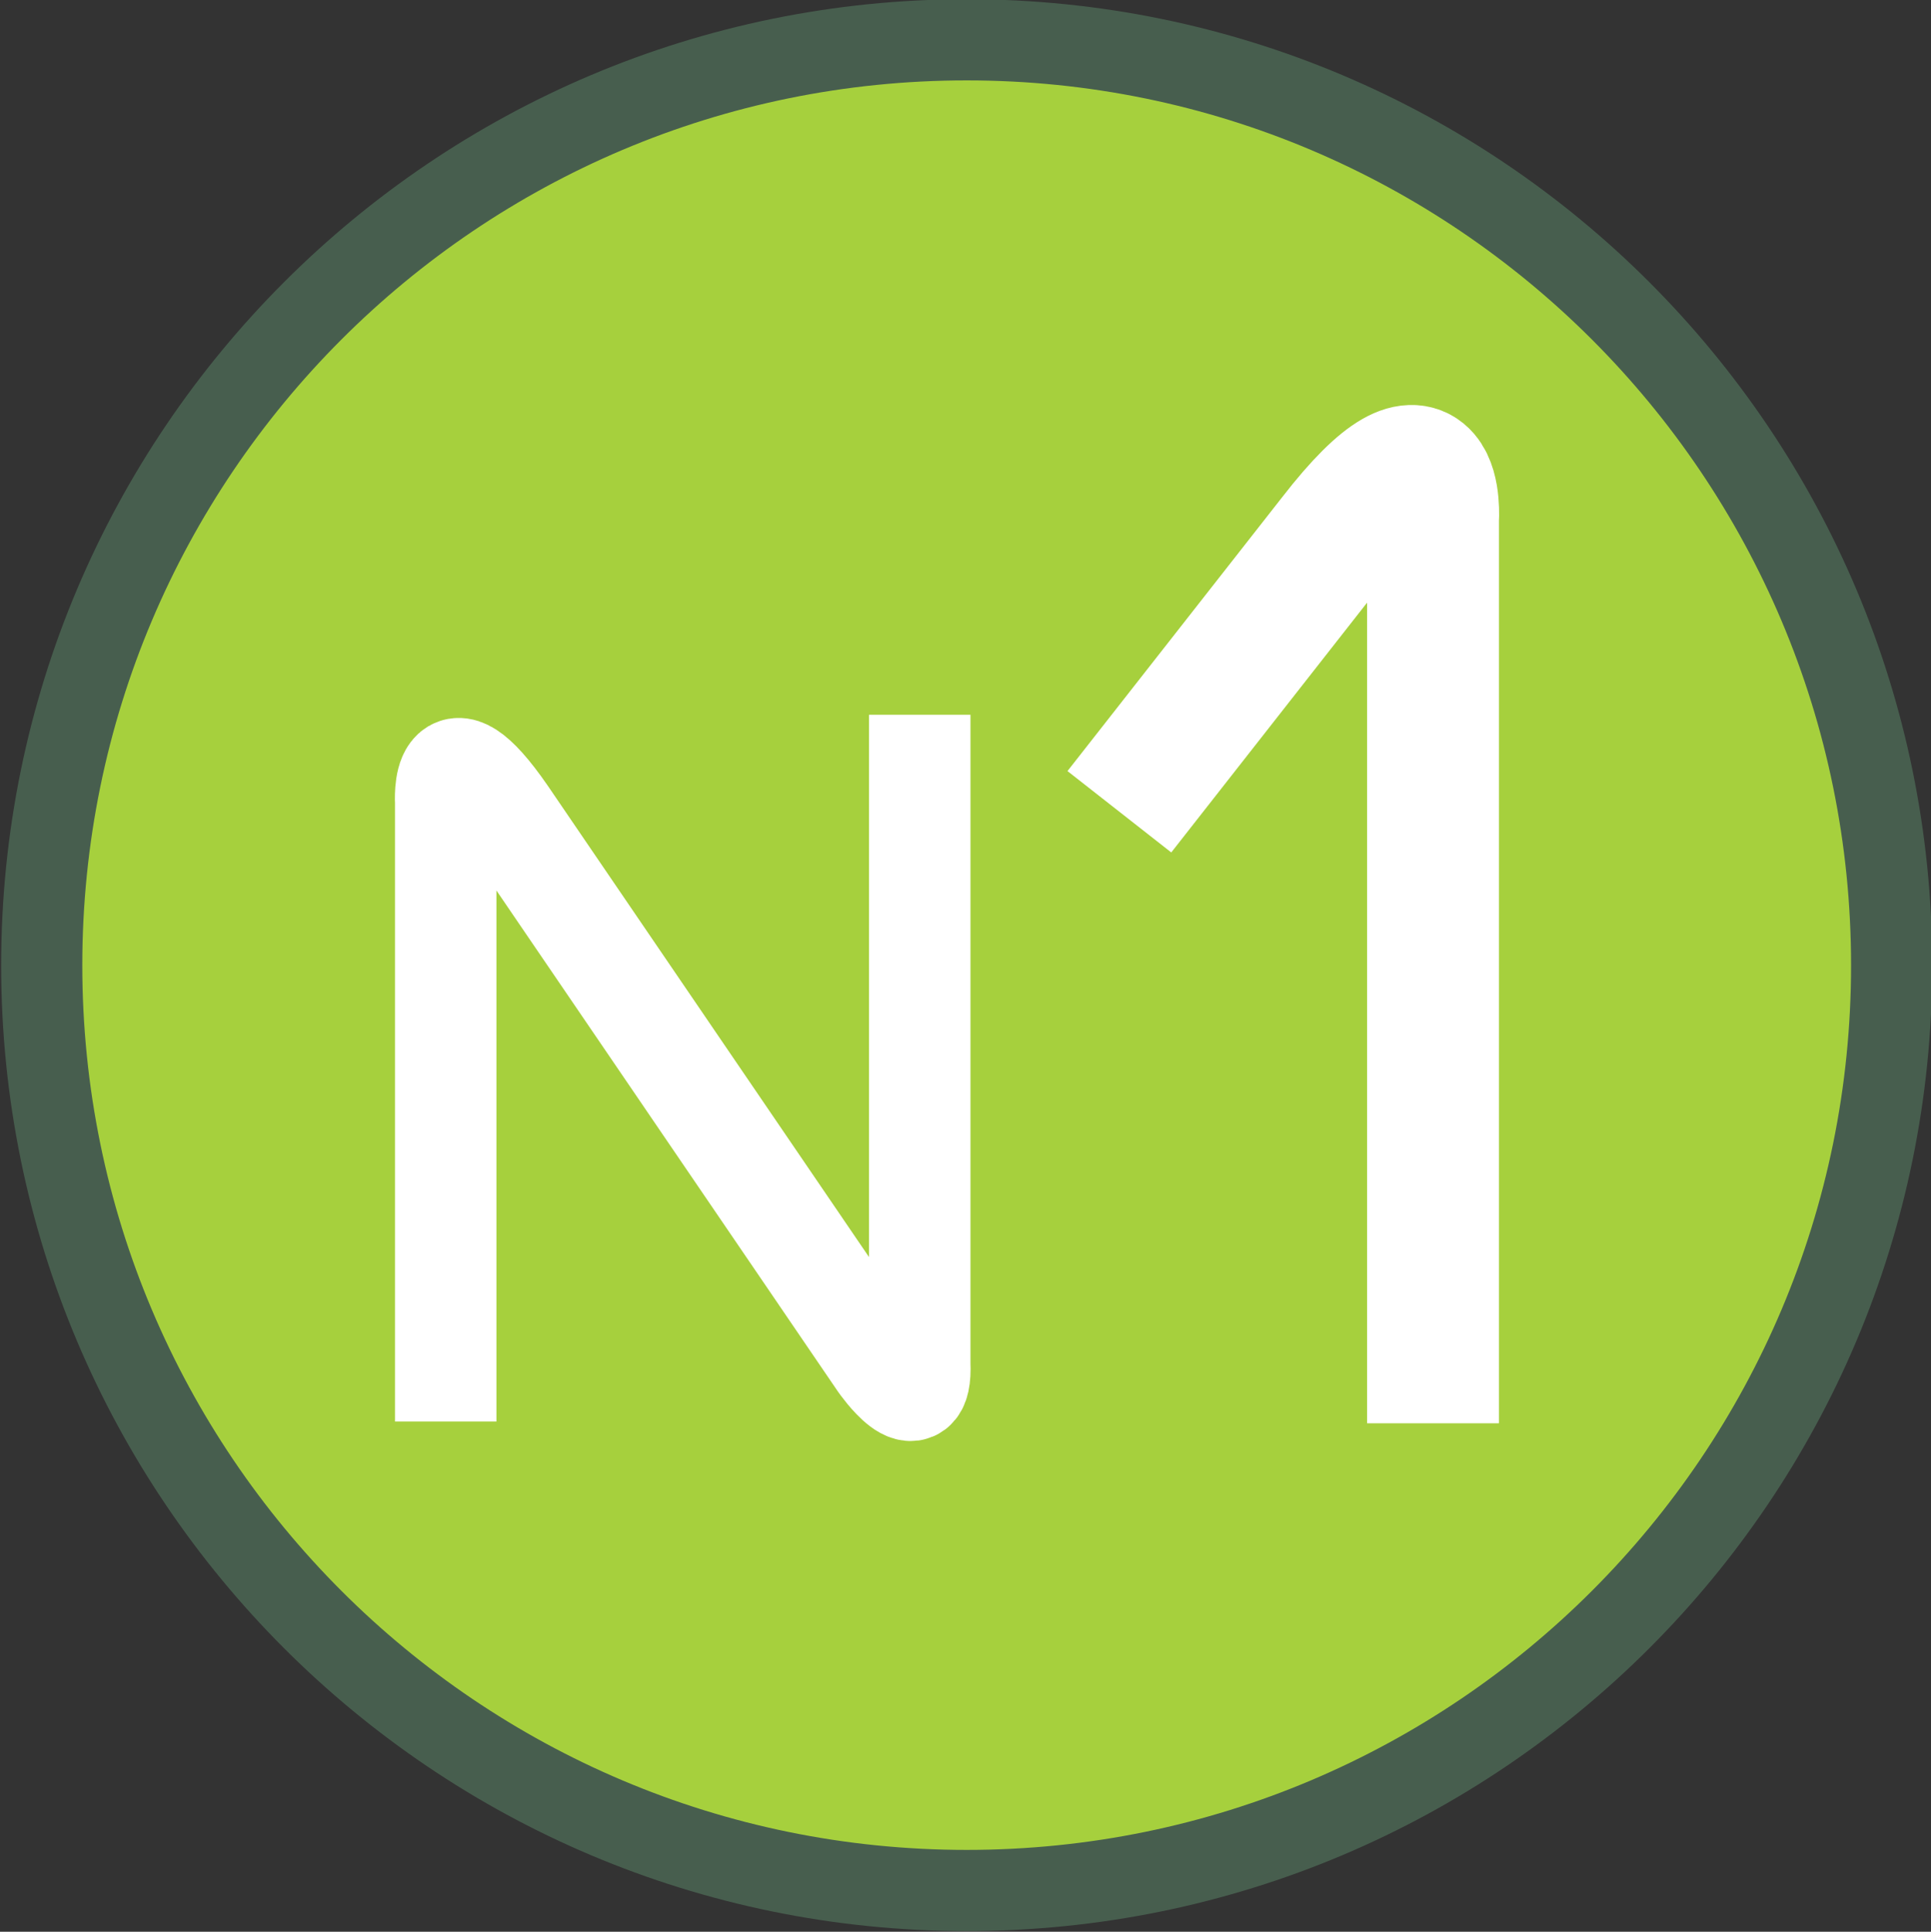
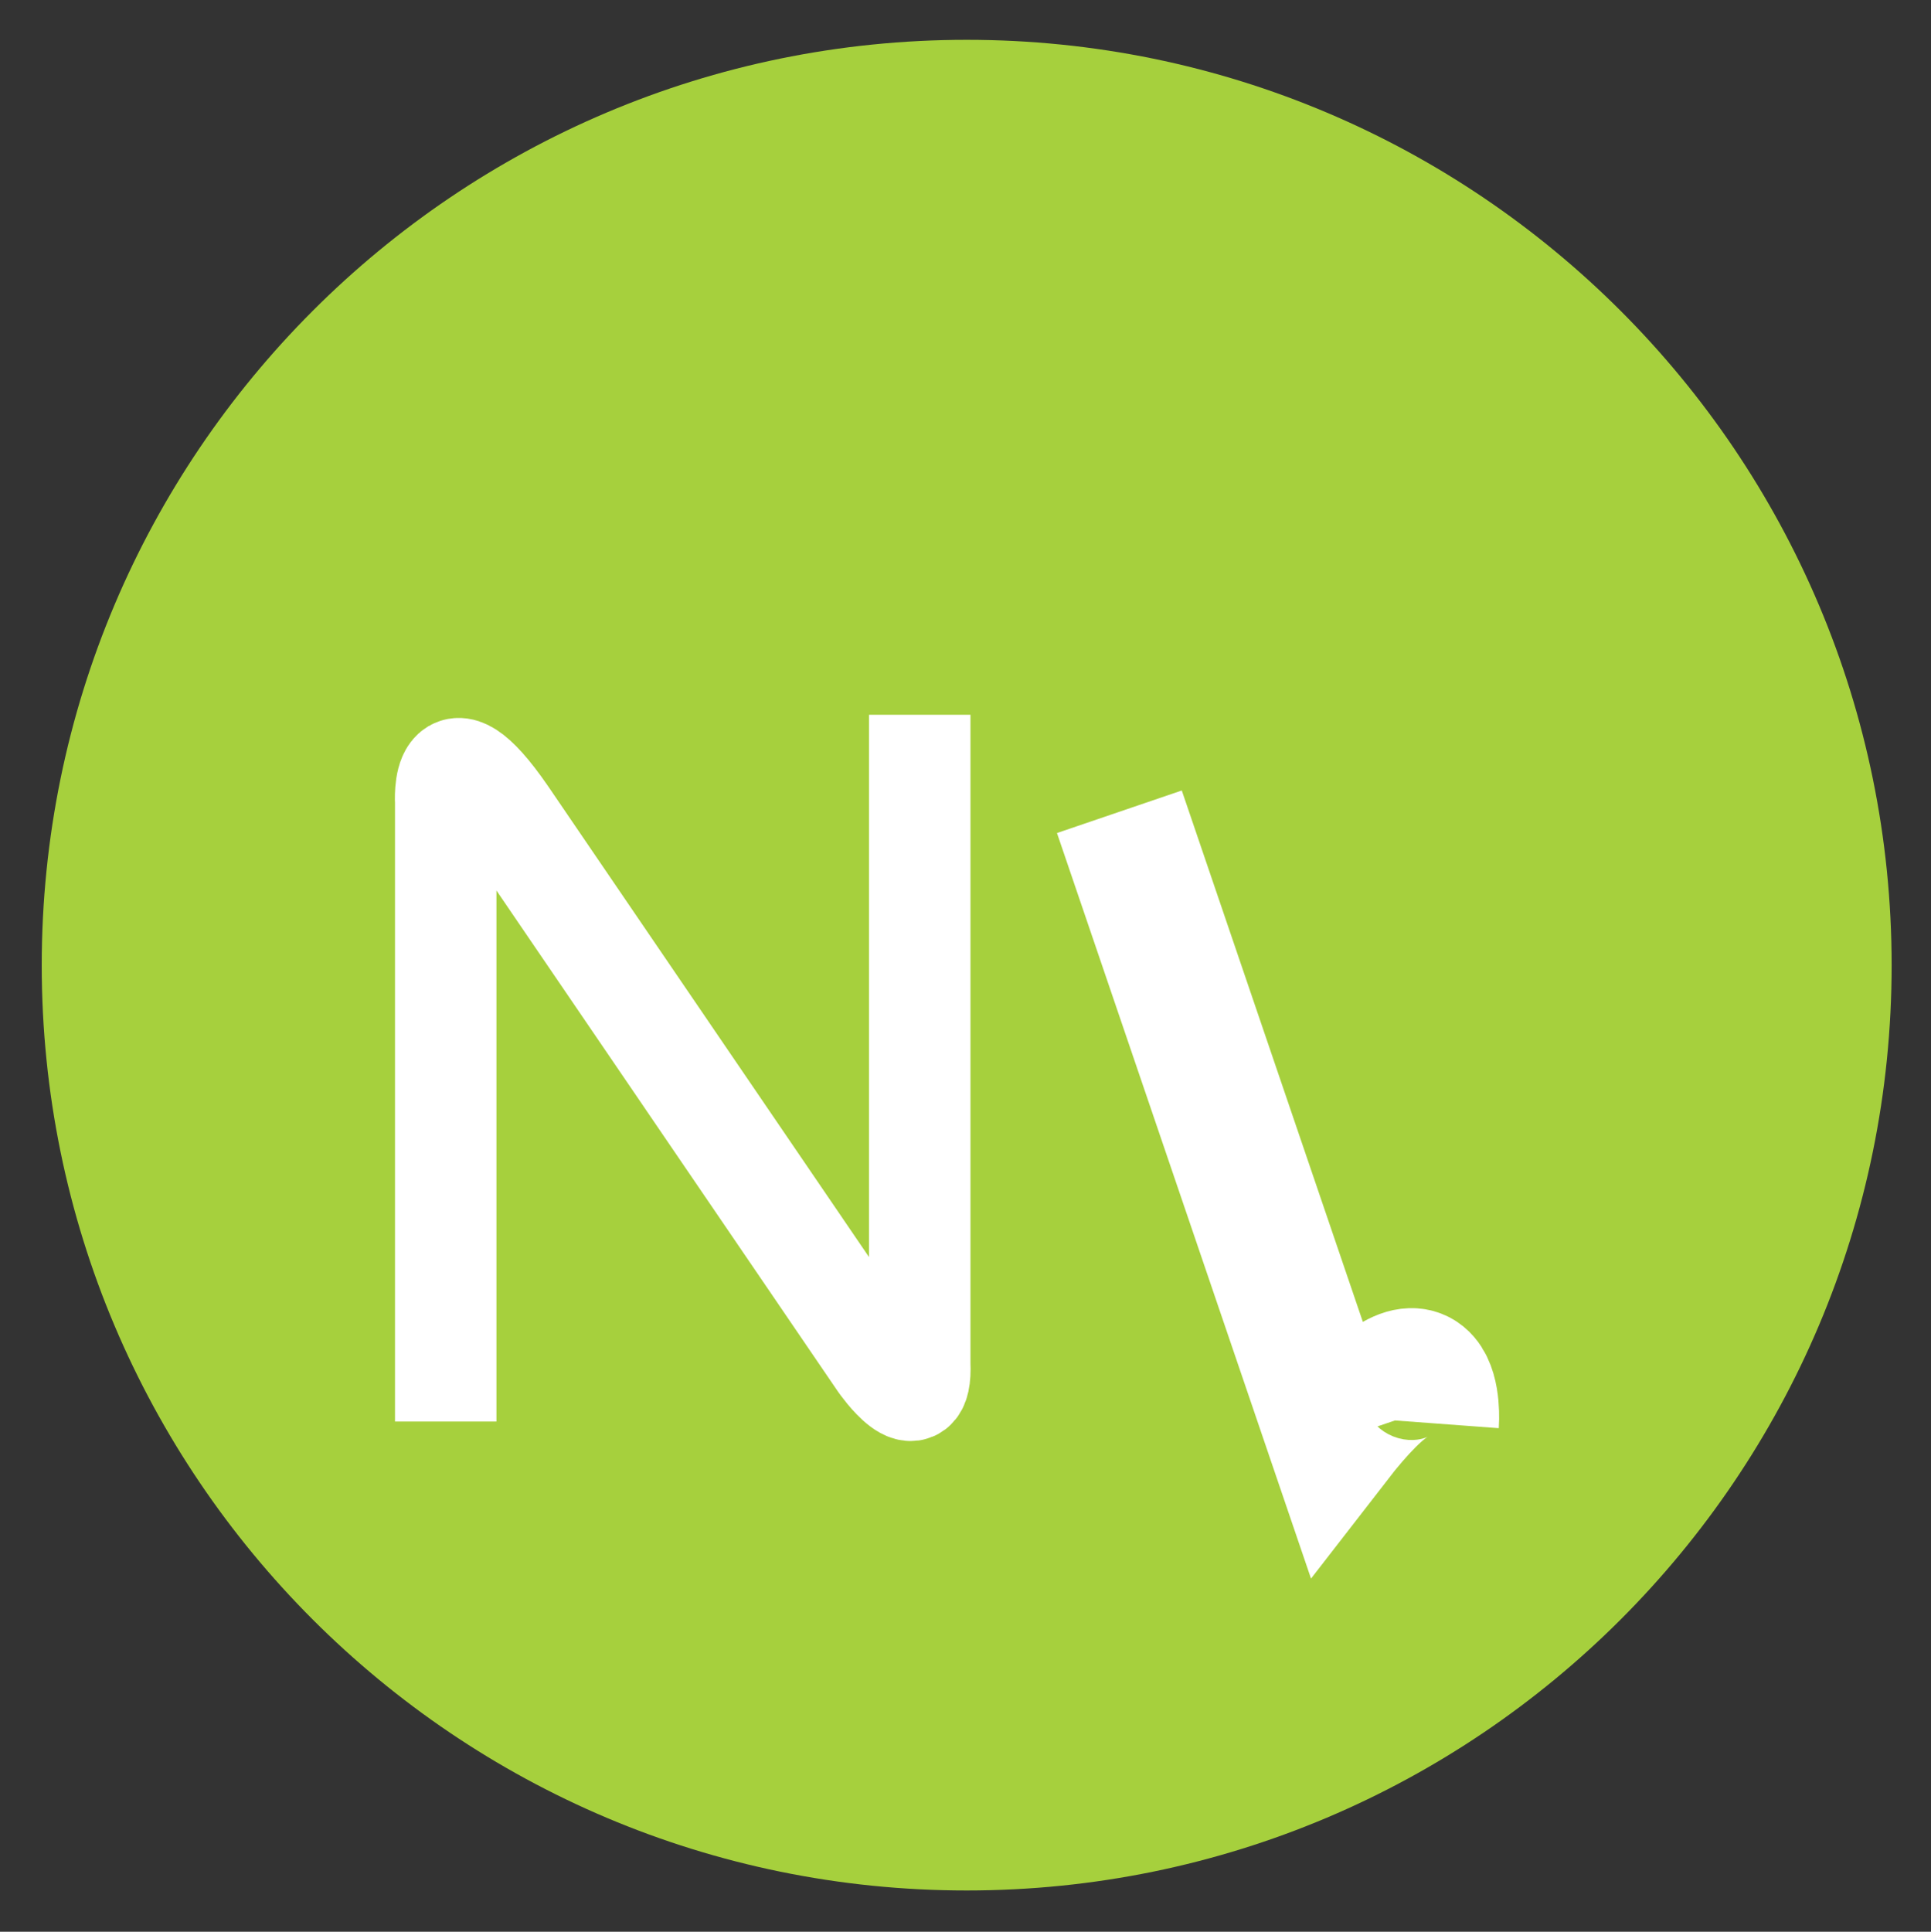
<svg xmlns="http://www.w3.org/2000/svg" xmlns:ns1="http://www.inkscape.org/namespaces/inkscape" xmlns:ns2="http://sodipodi.sourceforge.net/DTD/sodipodi-0.dtd" width="200mm" height="200.056mm" viewBox="0 0 200 200.056" version="1.1" id="svg6732" ns1:version="1.1 (c68e22c387, 2021-05-23)" ns2:docname="N1.svg">
  <rect x="0" y="0" width="200" height="200.056" fill="#333333" stroke="none" />
  <ns2:namedview id="namedview6734" pagecolor="#ffffff" bordercolor="#666666" borderopacity="1.0" ns1:pageshadow="2" ns1:pageopacity="0.0" ns1:pagecheckerboard="0" ns1:document-units="mm" showgrid="false" ns1:zoom="0.72337262" ns1:cx="191.46426" ns1:cy="214.96528" ns1:window-width="1920" ns1:window-height="1001" ns1:window-x="-9" ns1:window-y="-9" ns1:window-maximized="1" ns1:current-layer="layer1" />
  <defs id="defs6729">
    <clipPath clipPathUnits="userSpaceOnUse" id="clipPath4193">
      <path d="m 282.818,162.995 h 15.088 v 14.775 h -15.088 z" id="path4191" />
    </clipPath>
  </defs>
  <g ns1:label="Calque 1" ns1:groupmode="layer" id="layer1" transform="translate(-54.541,-91.848)">
    <g id="g4187" transform="matrix(14.008,0,0,-14.008,-3912.713,2578.525)">
      <g id="g4189" clip-path="url(#clipPath4193)">
        <g id="g4195" transform="translate(290.361,177.224)">
          <path d="m 0,0 c 3.777,0 6.839,-3.064 6.839,-6.842 0,-3.777 -3.062,-6.84 -6.839,-6.84 -3.777,0 -6.839,3.063 -6.839,6.84 C -6.839,-3.064 -3.777,0 0,0" style="fill:#a6d03d;fill-opacity:1;fill-rule:nonzero;stroke:none" id="path4197" />
        </g>
        <g id="g4199" transform="translate(290.361,177.224)">
-           <path d="m 0,0 c 3.777,0 6.839,-3.064 6.839,-6.842 0,-3.777 -3.062,-6.84 -6.839,-6.84 -3.777,0 -6.839,3.063 -6.839,6.84 C -6.839,-3.064 -3.777,0 0,0 Z" style="fill:none;stroke:#475e4e;stroke-width:0.6;stroke-linecap:butt;stroke-linejoin:miter;stroke-miterlimit:10;stroke-dasharray:none;stroke-opacity:1" id="path4201" />
-         </g>
+           </g>
        <g id="g4203" transform="translate(286.509,167.009)">
          <path d="m 0,0 v 4.577 c 0,0 -0.041,0.618 0.447,-0.091 L 3.209,0.434 c 0,0 0.316,-0.454 0.296,-0.005 v 4.796" style="fill:none;stroke:#ffffff;stroke-width:0.75;stroke-linecap:butt;stroke-linejoin:miter;stroke-miterlimit:4;stroke-dasharray:none;stroke-opacity:1" id="path4205" />
        </g>
        <g id="g4207" transform="translate(293.809,166.996)">
-           <path d="m 0,0 v 6.677 c 0,0 0.067,0.901 -0.733,-0.133 L -2.319,4.521" style="fill:none;stroke:#ffffff;stroke-width:0.975;stroke-linecap:butt;stroke-linejoin:miter;stroke-miterlimit:4;stroke-dasharray:none;stroke-opacity:1" id="path4209" />
+           <path d="m 0,0 c 0,0 0.067,0.901 -0.733,-0.133 L -2.319,4.521" style="fill:none;stroke:#ffffff;stroke-width:0.975;stroke-linecap:butt;stroke-linejoin:miter;stroke-miterlimit:4;stroke-dasharray:none;stroke-opacity:1" id="path4209" />
        </g>
      </g>
    </g>
  </g>
</svg>